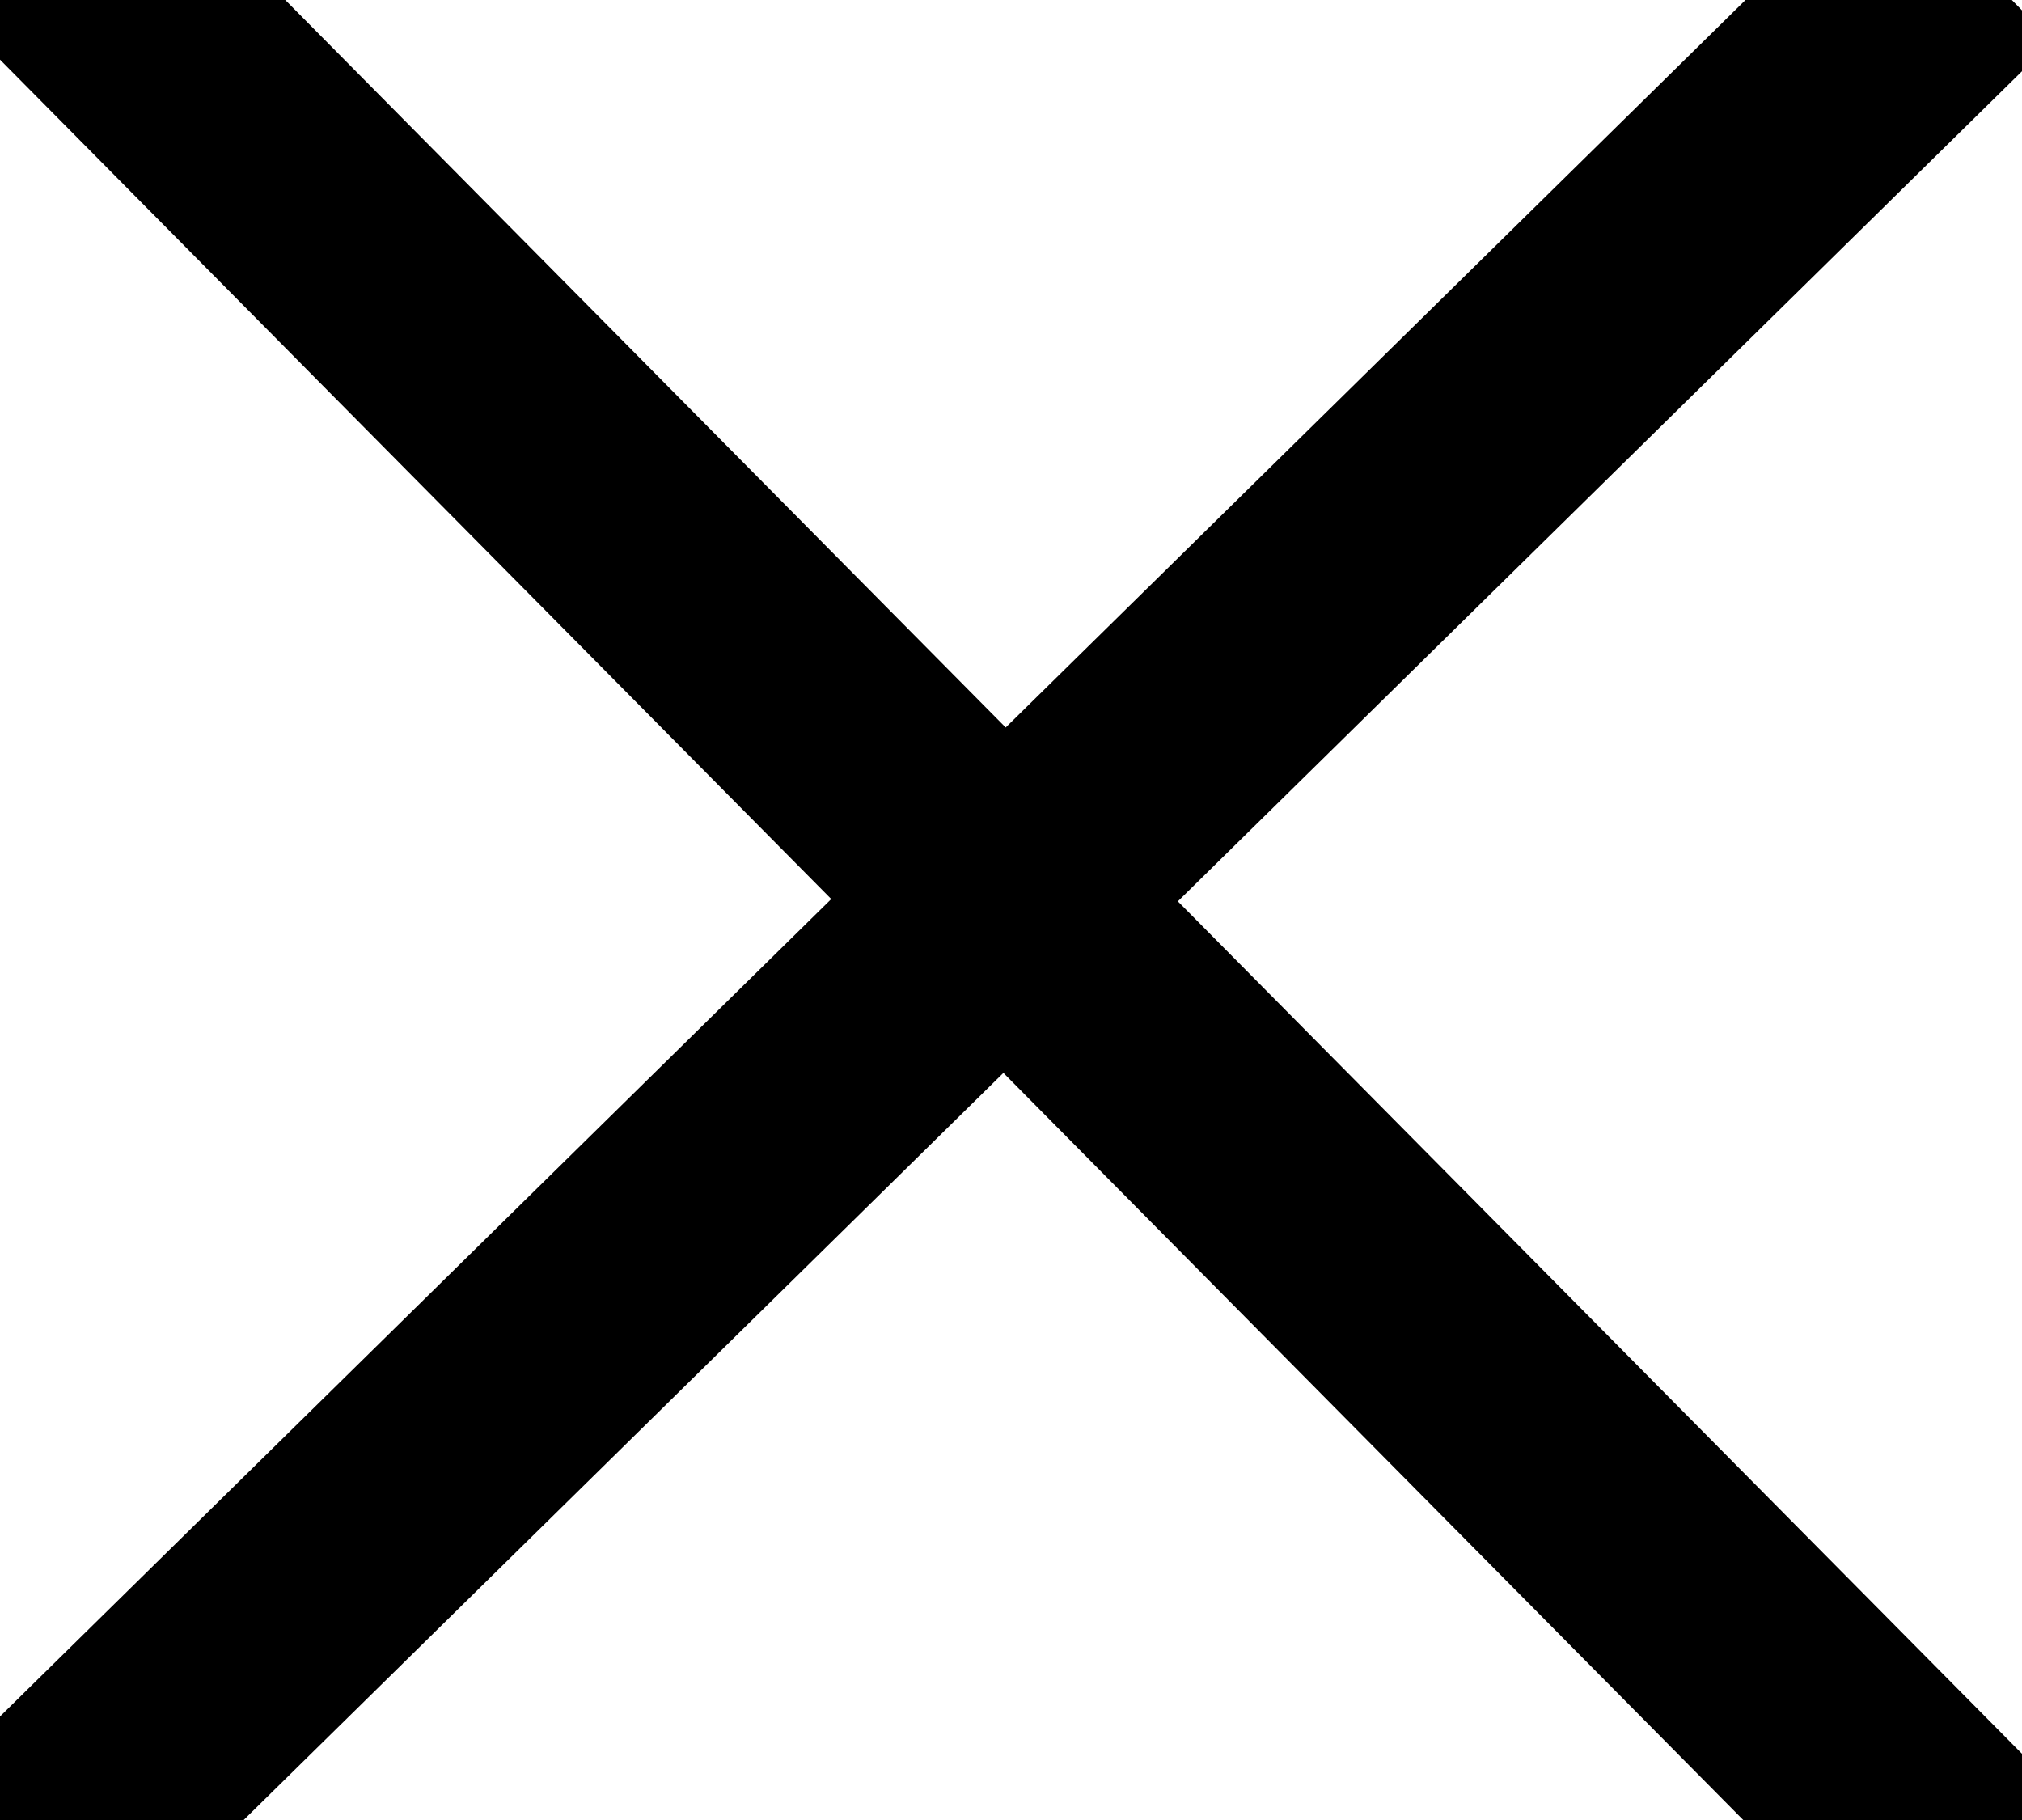
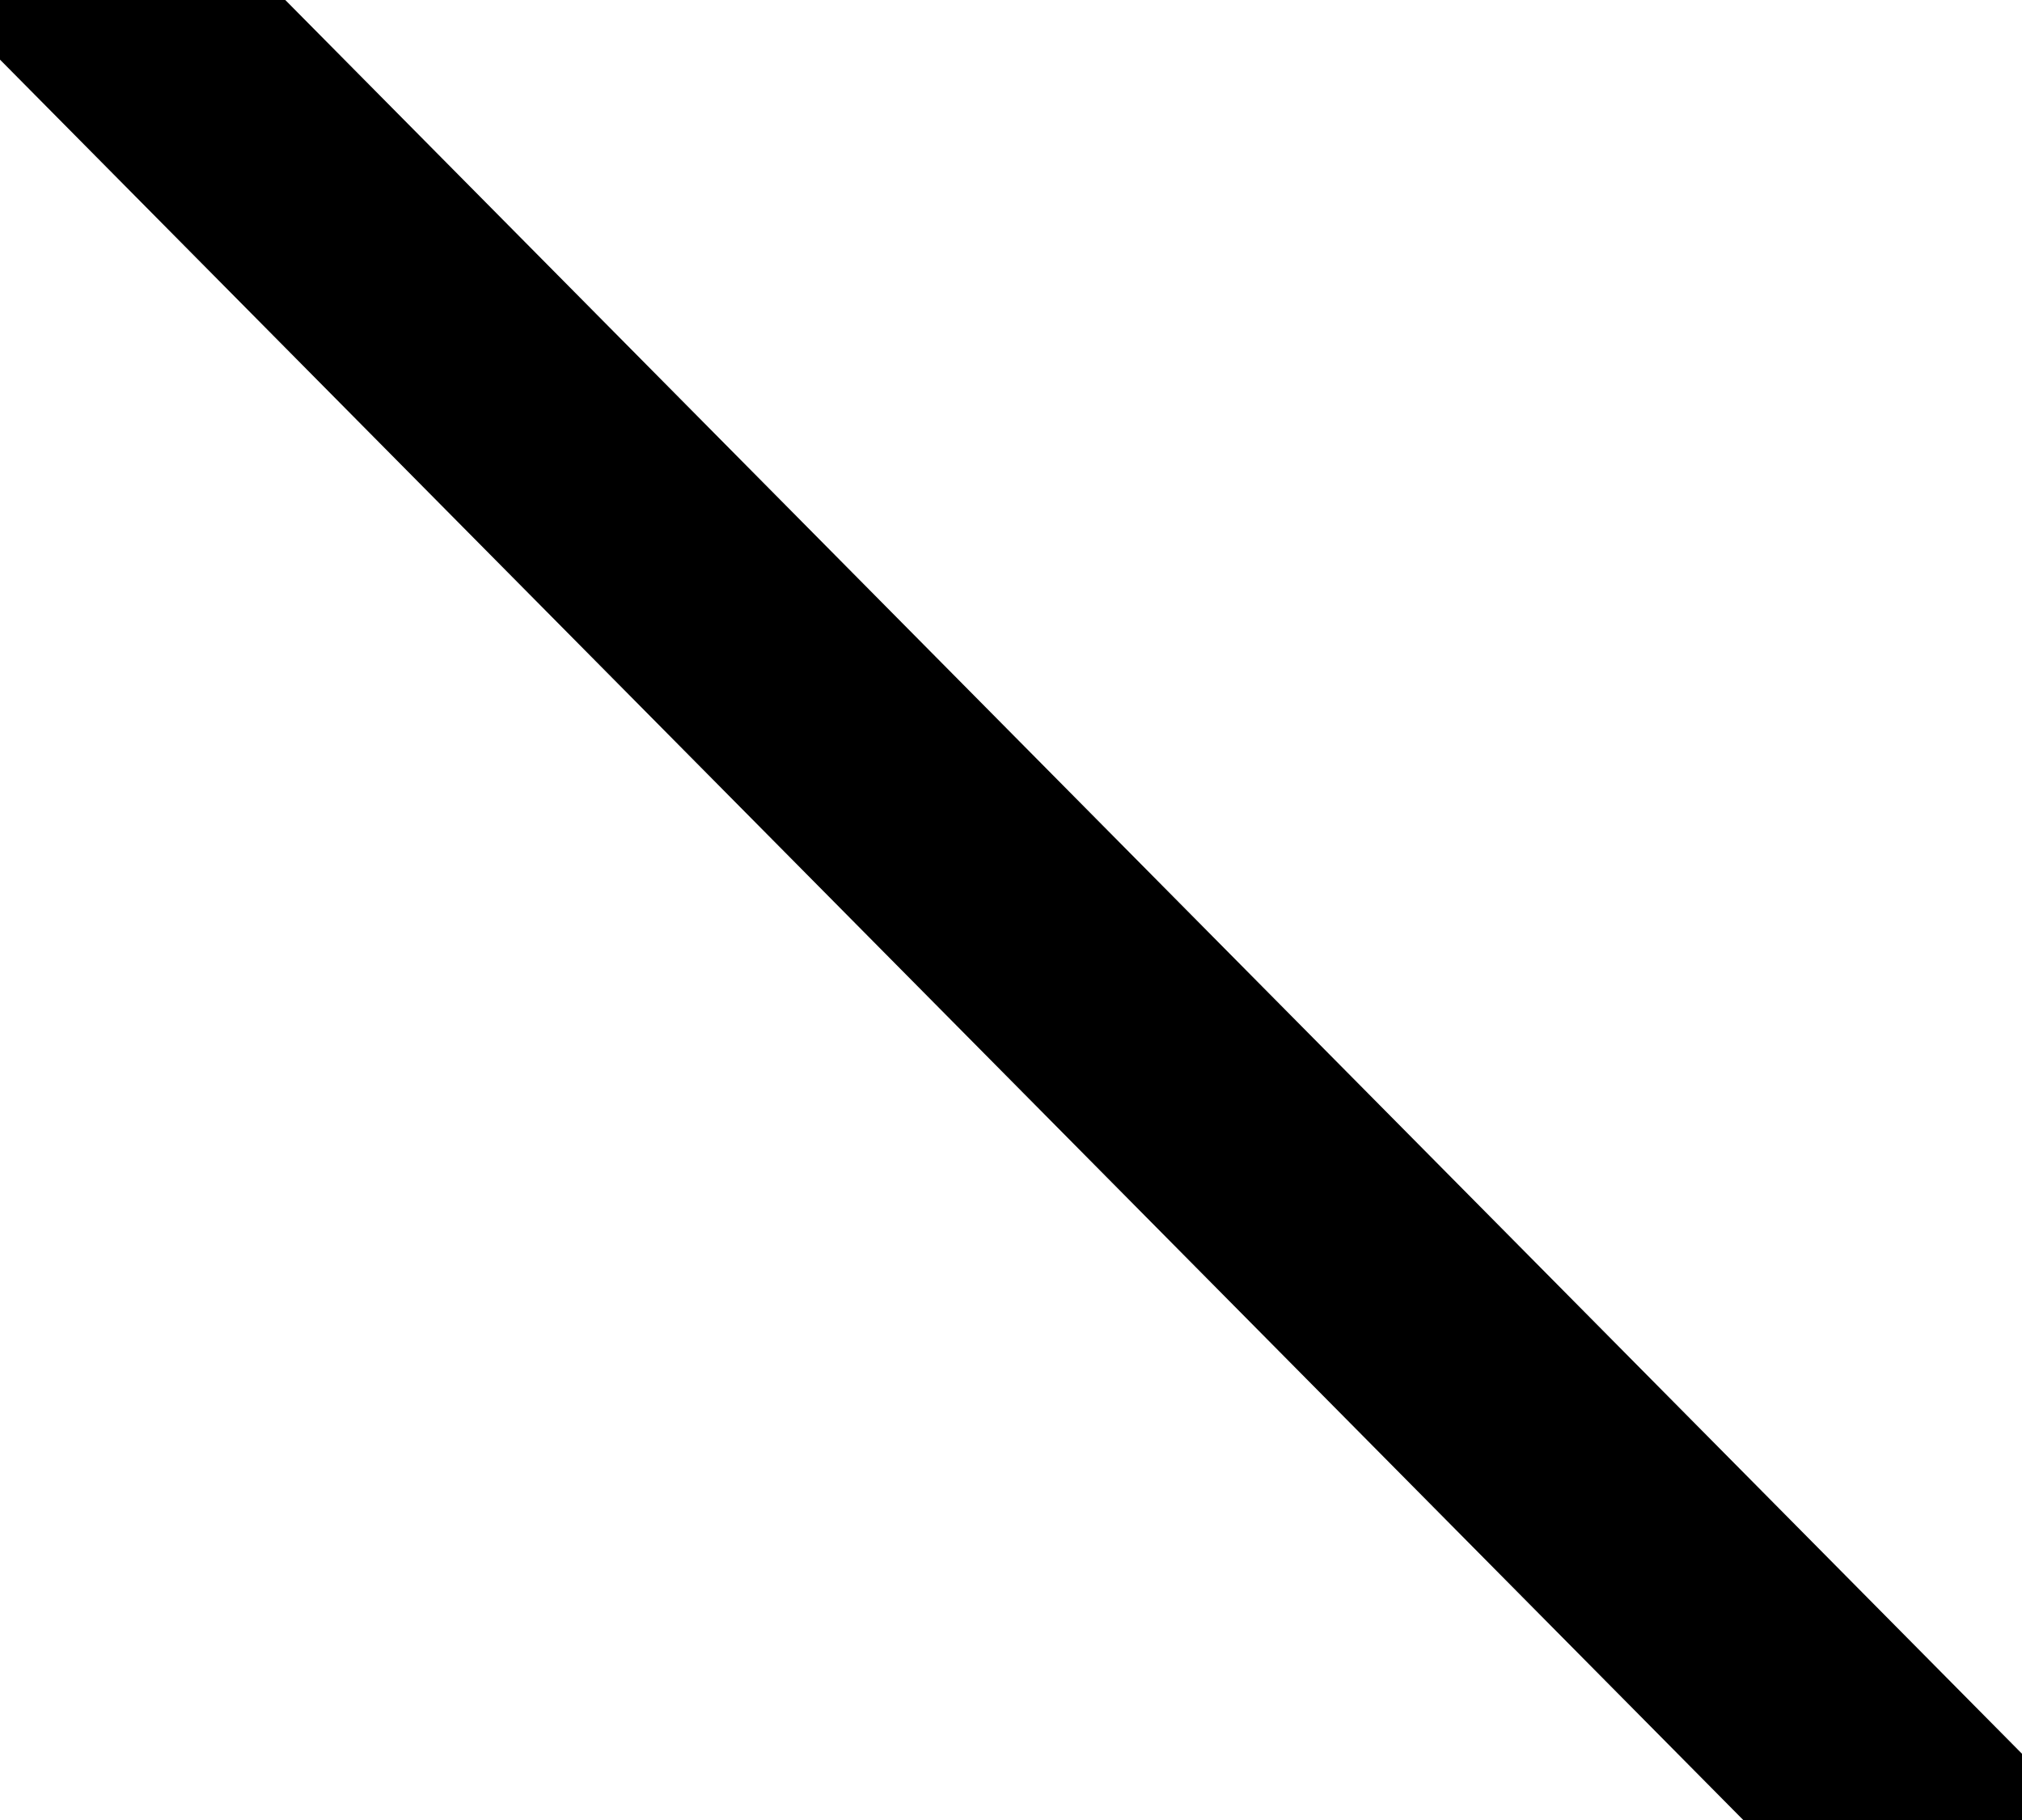
<svg xmlns="http://www.w3.org/2000/svg" width="10" height="9" viewBox="0 0 10 9" fill="none">
  <path d="M0.604 0.045L9.354 8.88" stroke="black" stroke-width="1.21" stroke-linecap="square" stroke-linejoin="round" />
-   <path d="M9.295 0.197L0.388 8.955" stroke="black" stroke-width="1.21" stroke-linecap="square" stroke-linejoin="round" />
</svg>